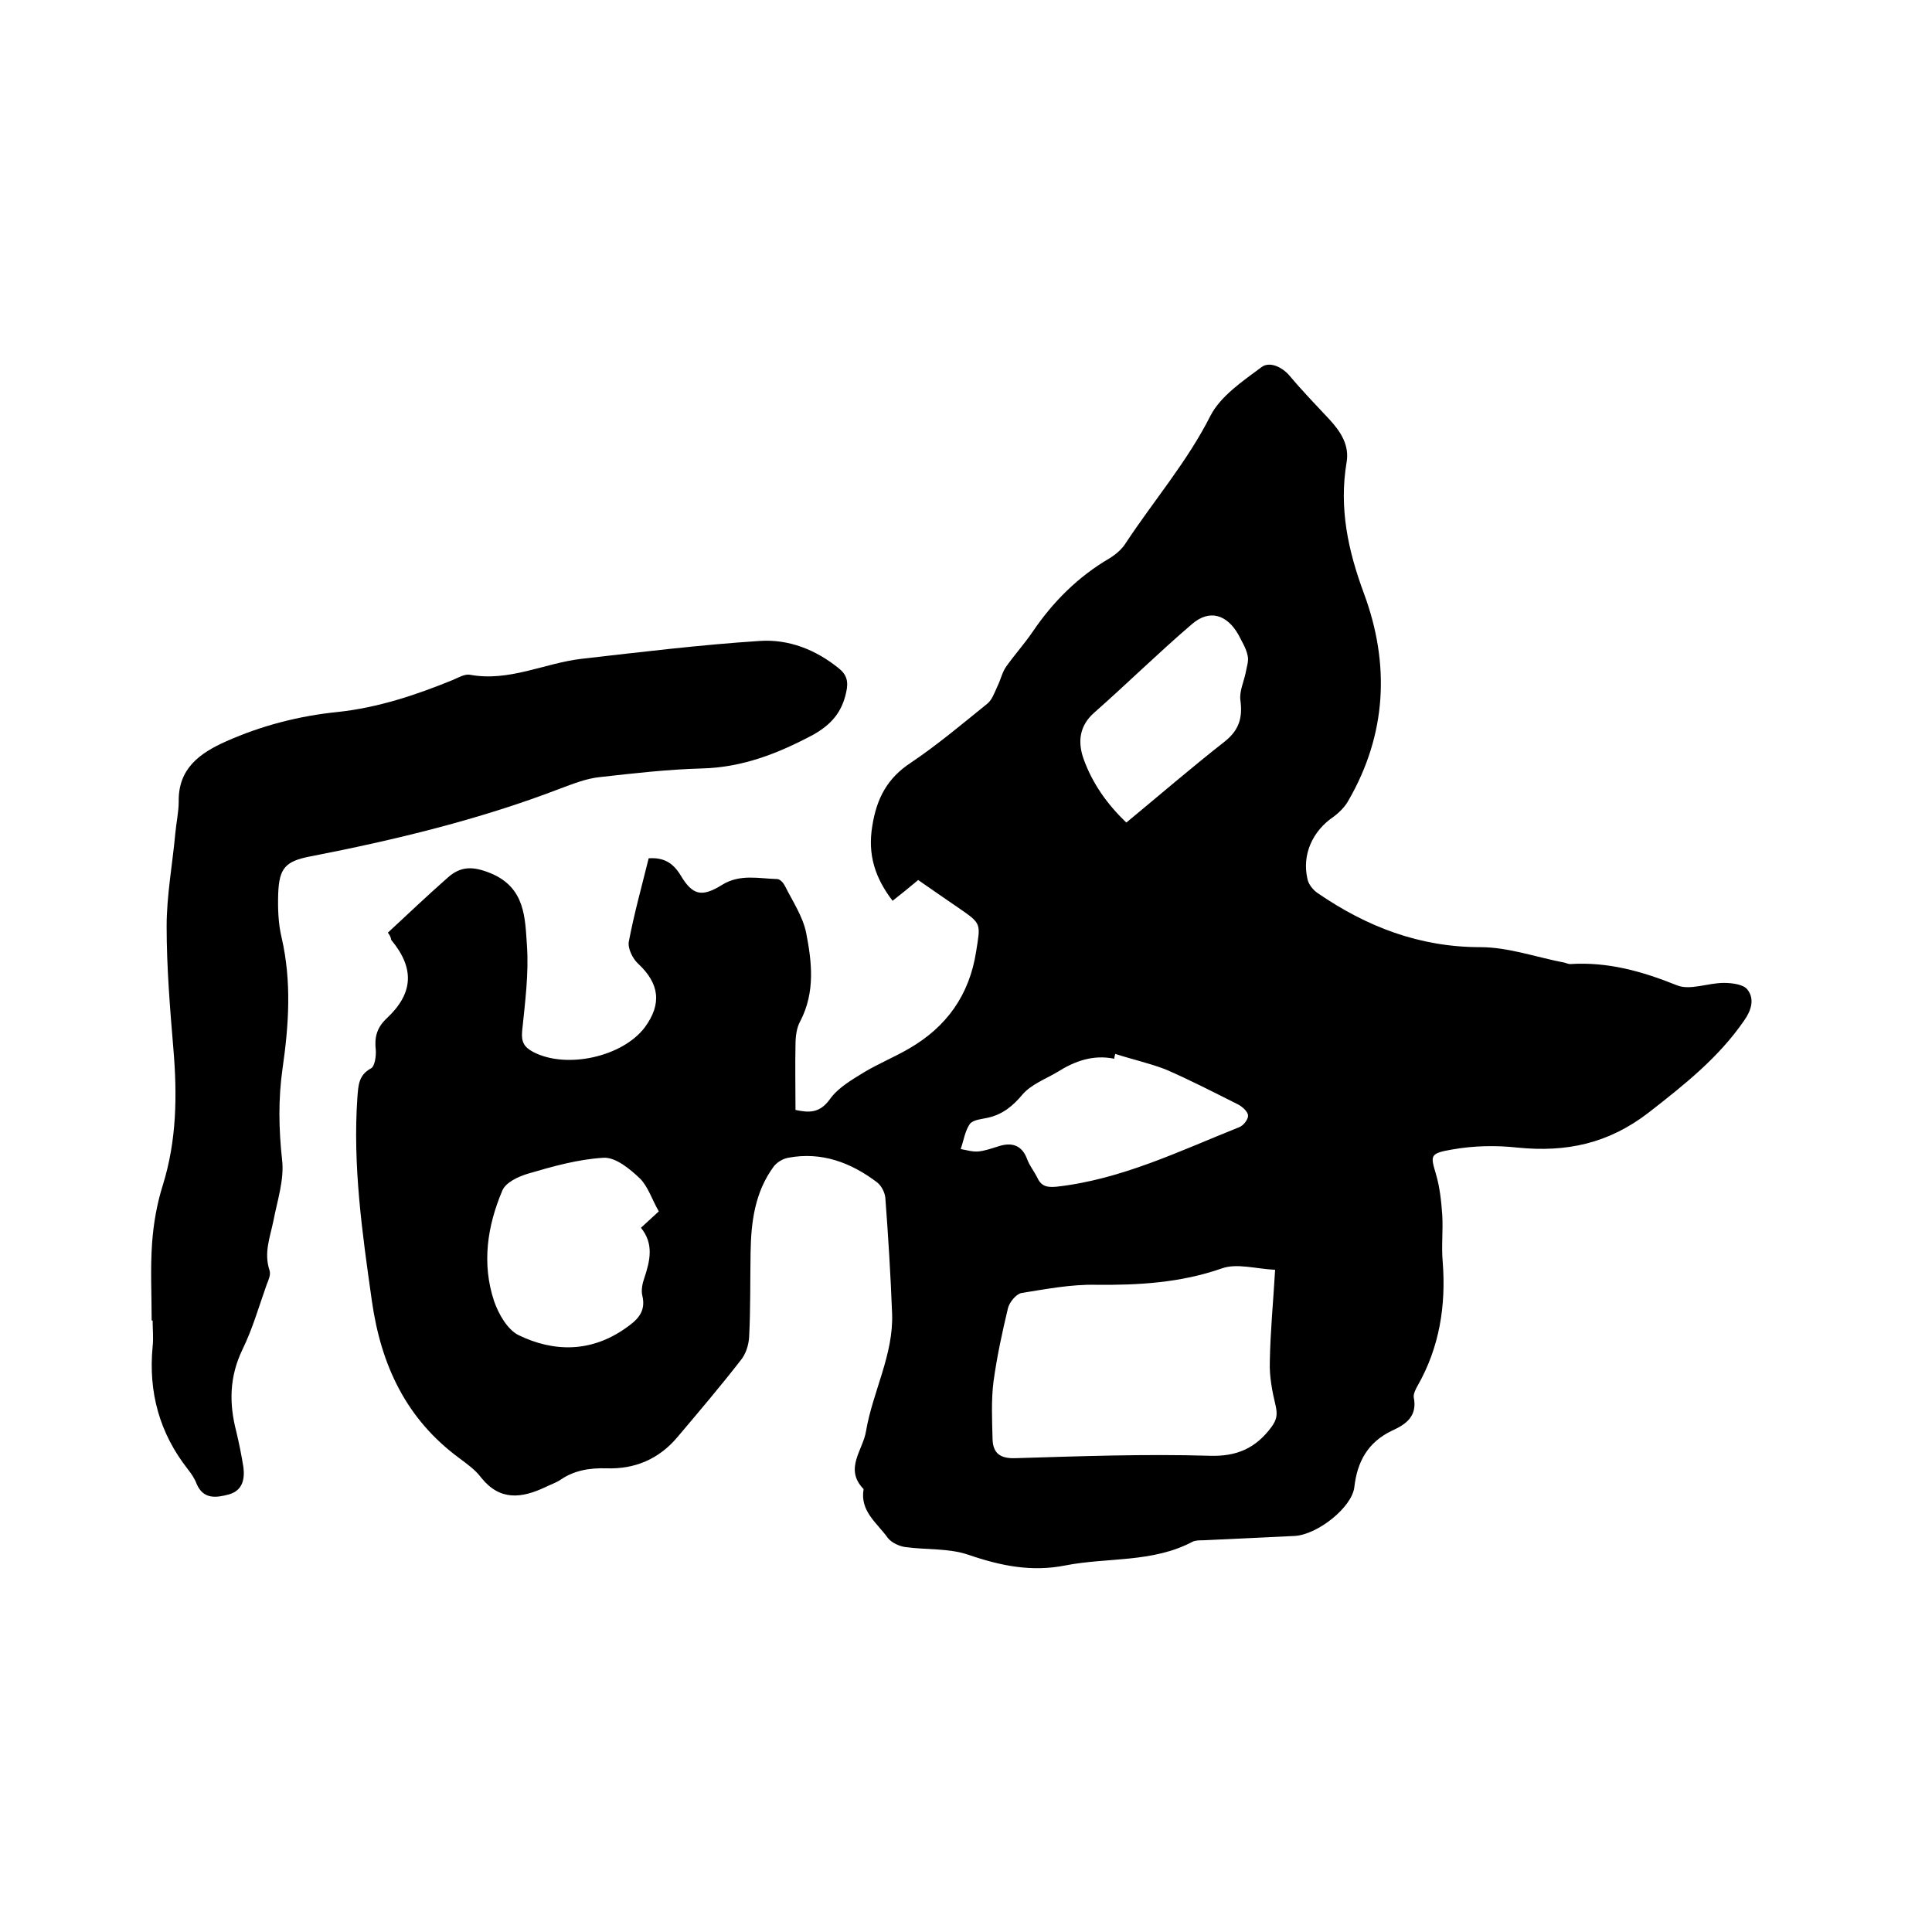
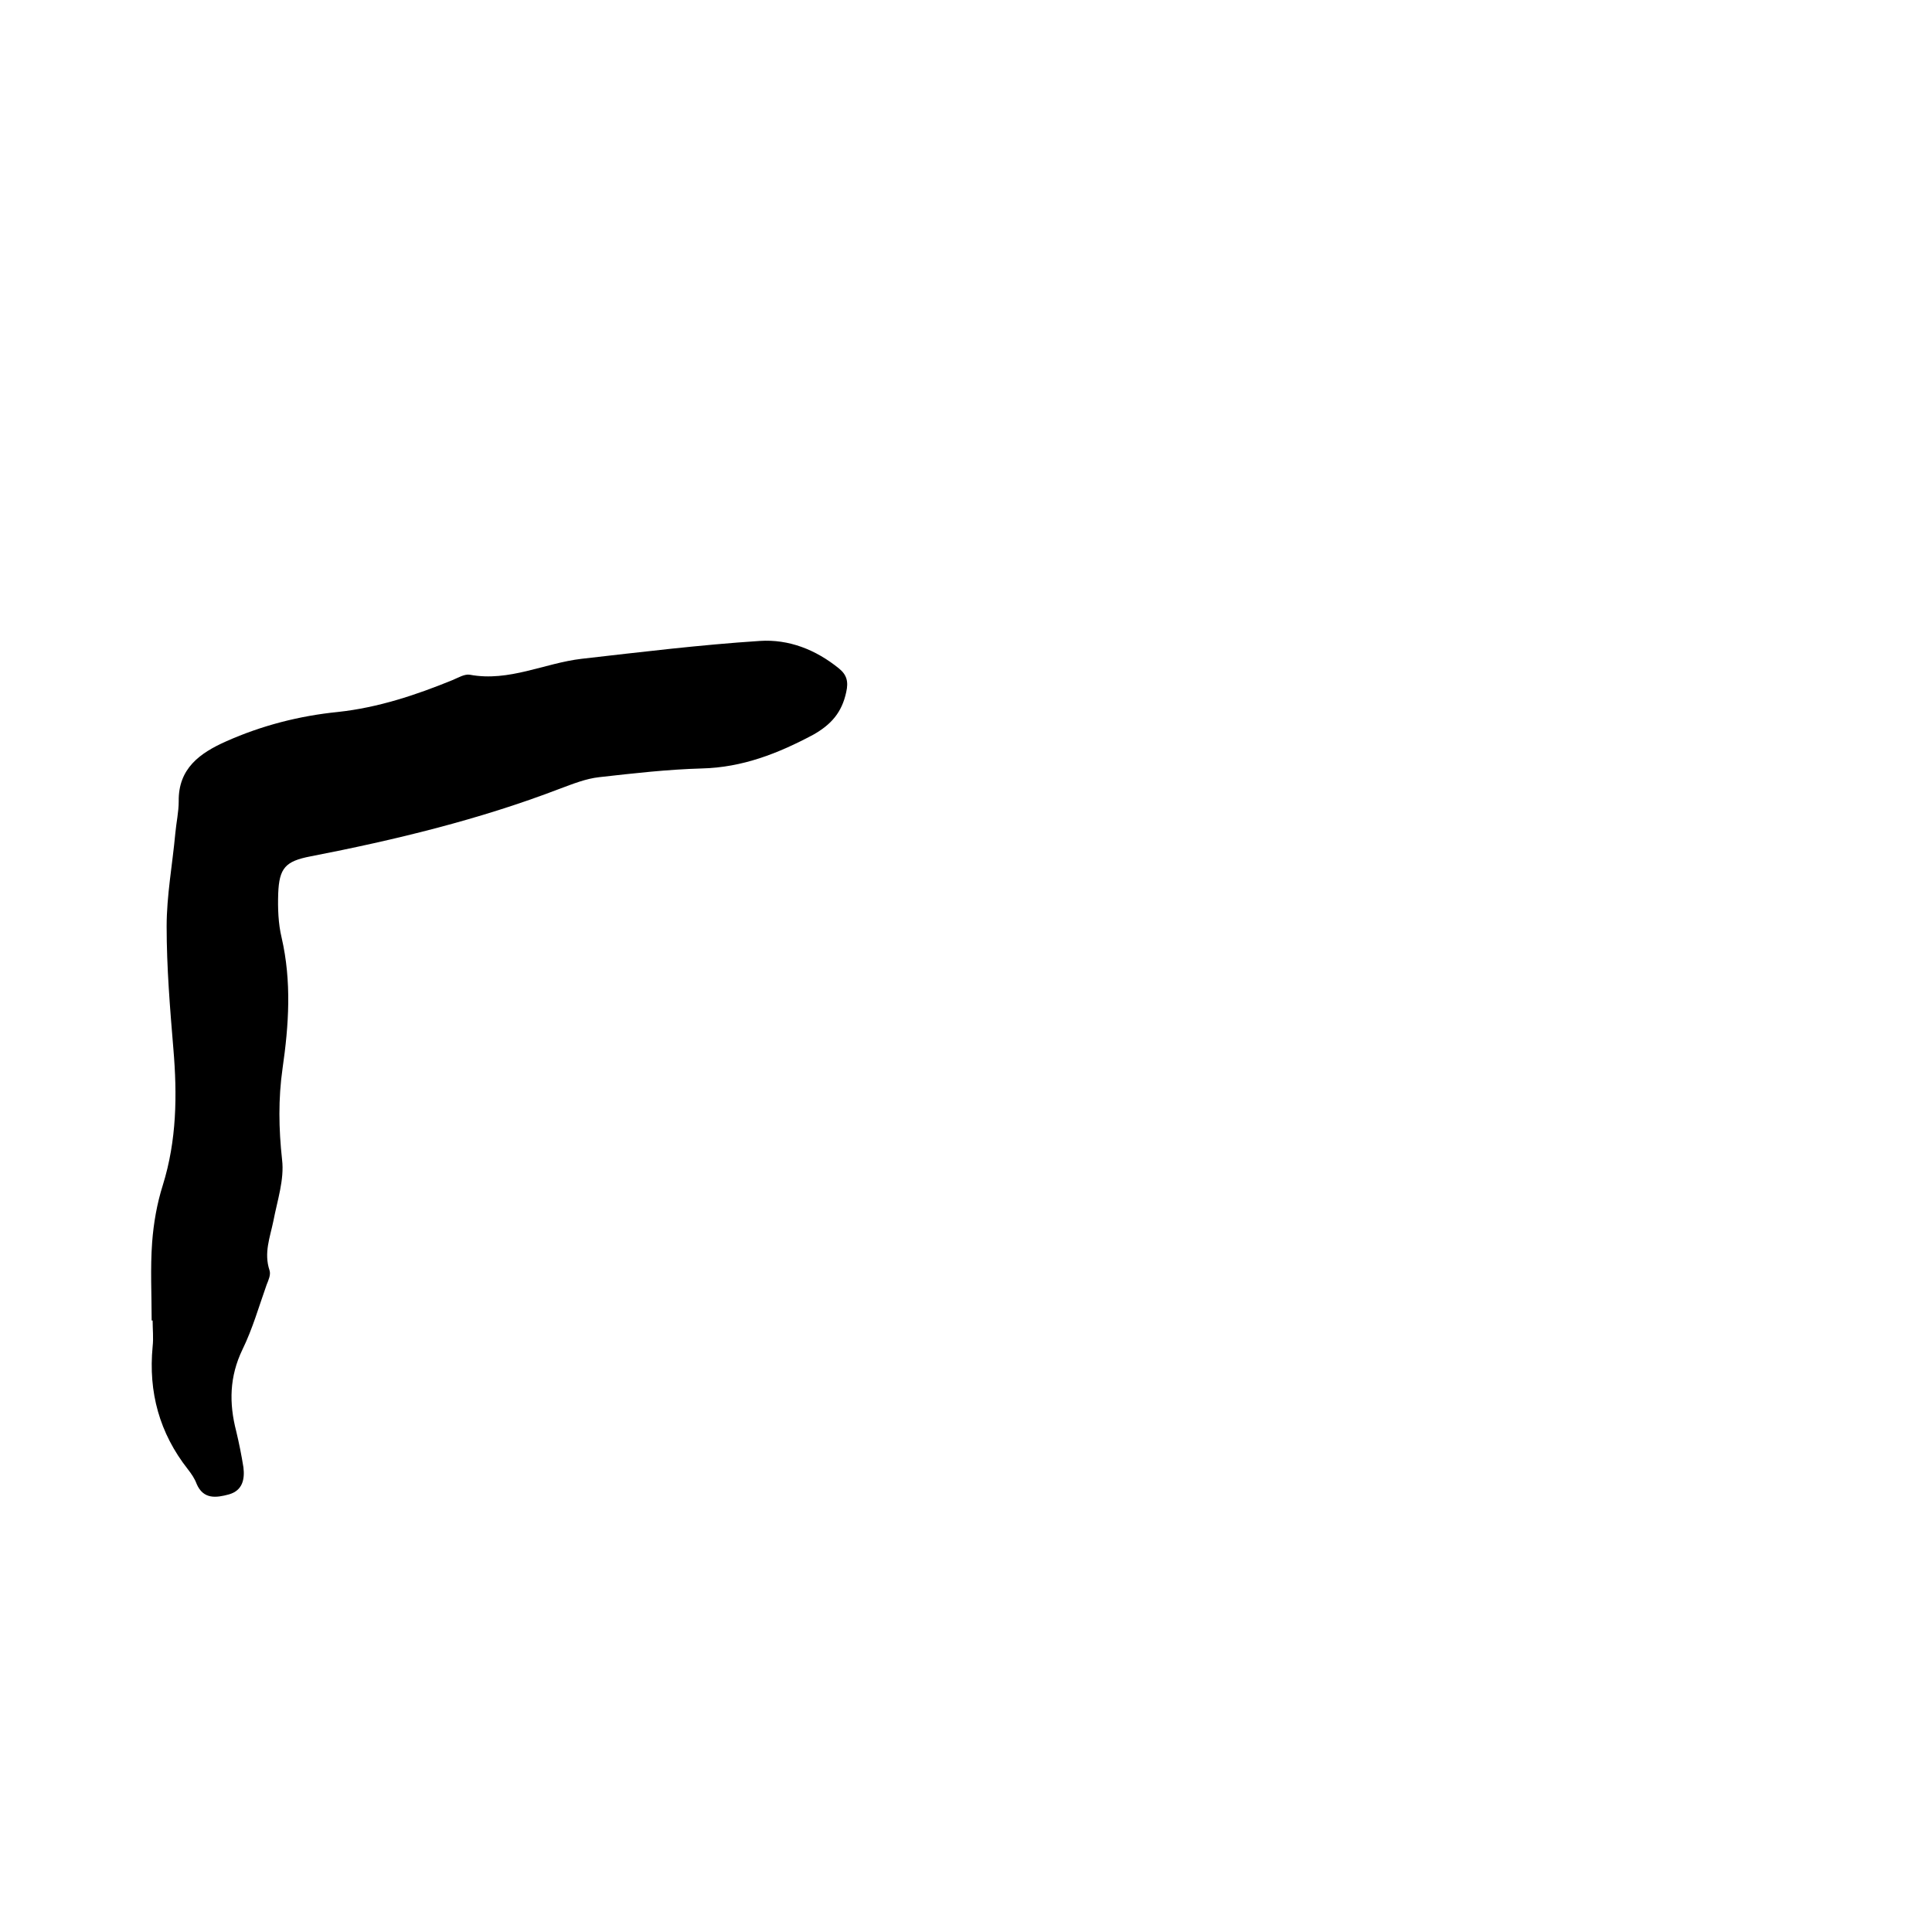
<svg xmlns="http://www.w3.org/2000/svg" enable-background="new 0 0 400 400" viewBox="0 0 400 400">
-   <path d="m80.3 193.1c4.2-3.9 8.2-7.7 12.4-11.4 2.7-2.4 5.2-2.4 8.9-.9 7.2 3 7.1 9.3 7.5 15 .4 5.8-.4 11.8-1 17.7-.2 2.2.4 3.3 2.3 4.3 6.9 3.6 18.5 1 23.1-5.1 3.6-4.9 3-9.1-1.4-13.2-1.1-1-2.2-3.2-1.9-4.6 1.1-5.8 2.7-11.5 4.1-17.2 3.1-.2 5 .9 6.6 3.5 2.5 4.2 4.4 4.6 8.6 2 3.7-2.3 7.6-1.3 11.4-1.2.6 0 1.3.8 1.6 1.4 1.6 3.2 3.7 6.3 4.4 9.7 1.2 6.1 1.9 12.3-1.2 18.3-.8 1.4-1 3.3-1 4.9-.1 4.4 0 8.9 0 13.5 2.8.6 5 .7 7.1-2.2 1.7-2.4 4.5-4 7.1-5.6 3-1.8 6.2-3.1 9.3-4.9 7.8-4.5 12.5-11.1 13.9-20.1.9-5.8 1.2-5.7-3.6-9-2.8-1.9-5.5-3.8-8.4-5.8-1.8 1.5-3.5 2.9-5.3 4.3-3.6-4.7-5.2-9.5-4.2-15.5.9-5.7 3.1-9.9 8-13.1 5.5-3.7 10.6-8 15.8-12.2 1-.8 1.5-2.3 2.1-3.6.7-1.4 1-3 1.9-4.2 1.7-2.4 3.7-4.6 5.4-7.1 4.2-6.2 9.4-11.4 15.9-15.2 1.3-.8 2.6-1.9 3.4-3.2 5.8-8.8 12.7-16.8 17.5-26.3 2.1-4.1 6.7-7.2 10.6-10.1 1.6-1.2 4.2-.1 5.8 1.8 2.6 3.1 5.5 6.1 8.3 9.1 2.3 2.5 4.1 5.3 3.5 8.8-1.6 9.5.3 18.3 3.6 27.2 5.4 14.6 4.7 29.1-3.2 42.8-.7 1.3-1.9 2.5-3.1 3.4-4.3 2.9-6.6 7.8-5.4 12.9.2 1.1 1.2 2.3 2.1 2.9 10.2 7 21.1 11.2 33.7 11.2 5.8 0 11.6 2.1 17.4 3.2.4.1.8.3 1.2.3 7.8-.5 14.9 1.5 22.1 4.4 2.7 1.1 6.4-.5 9.7-.5 1.7 0 4.1.3 4.9 1.4 1.5 1.9.8 4.3-.7 6.4-5.3 7.7-12.4 13.3-19.7 19-8.4 6.5-17.1 8.3-27.2 7.3-4.5-.5-9.1-.4-13.6.4-4.7.8-4.4 1.3-3.3 5.1.8 2.7 1.1 5.6 1.3 8.4.2 3.3-.2 6.6.1 9.8.7 9.1-.7 17.7-5.2 25.6-.4.7-.9 1.7-.8 2.4.8 3.9-1.6 5.6-4.5 6.9-5 2.4-7.2 6.4-7.8 11.7-.5 4.2-7.6 9.8-12.3 10.1-6.3.3-12.7.6-19 .9-.7 0-1.6 0-2.2.3-8.3 4.4-17.6 3.2-26.3 4.9-7 1.4-13.4.1-20.1-2.2-4.1-1.4-8.8-1-13.1-1.6-1.3-.2-2.8-.9-3.6-1.9-2.2-3.1-5.8-5.5-5-10.1-4.1-4.2-.1-8.1.5-12 1.4-8.2 5.7-15.8 5.4-24.3-.3-8-.8-16-1.4-24-.1-1.1-.8-2.5-1.7-3.2-5.4-4.1-11.5-6.4-18.4-5.1-1.1.2-2.3.9-3 1.8-3.9 5.3-4.7 11.4-4.8 17.8-.1 5.8 0 11.6-.3 17.5-.1 1.7-.7 3.6-1.8 4.9-4.2 5.4-8.7 10.7-13.1 15.9-3.8 4.5-8.8 6.6-14.6 6.4-3.5-.1-6.7.4-9.6 2.4-.9.6-2.1 1-3.1 1.5-4.9 2.3-9.4 2.9-13.3-2-1.2-1.6-2.9-2.8-4.5-4-11-8.1-16.2-19.2-18.1-32.5-2-14.1-4-28.1-3-42.3.2-2.3.2-4.5 2.8-5.9.8-.4 1.1-2.6 1-3.8-.3-2.6.2-4.6 2.2-6.5 5.6-5.2 5.9-10.4 1-16.3-.1-.7-.4-1.1-.7-1.5zm183.7 69.8c-4-.2-7.9-1.4-11-.3-8.6 3-17.3 3.5-26.2 3.4-5.1-.1-10.3.9-15.3 1.7-1.1.2-2.5 1.9-2.8 3.1-1.2 5-2.3 10.1-3 15.2-.5 3.9-.3 8-.2 12 .1 2.9 1.6 4 4.7 3.9 13.4-.4 26.8-.9 40.2-.5 5.7.2 9.6-1.6 12.8-5.9 1.2-1.6 1.3-2.7.9-4.5-.7-2.9-1.3-6-1.2-9 .1-6.2.7-12.3 1.1-19.1zm-127.6-12.1c-1.4-2.4-2.2-5.1-3.9-6.8-2.1-2-5-4.4-7.5-4.3-5.3.3-10.6 1.8-15.7 3.3-2 .6-4.6 1.8-5.3 3.5-3.1 7.3-4.3 15.1-1.7 22.9.9 2.6 2.7 5.8 5 7 7.4 3.6 15.1 3.6 22.2-1.4 2.3-1.6 4.3-3.3 3.5-6.7-.3-1.1 0-2.6.4-3.7 1.2-3.6 2-7.1-.7-10.4 1.4-1.3 2.5-2.3 3.7-3.4zm94.5-32.6c-.1.3-.2.7-.2 1-4.4-.9-8.2.5-11.7 2.7-2.5 1.5-5.5 2.6-7.3 4.7-2 2.4-4.1 4.1-7.1 4.8-1.3.3-3.1.4-3.8 1.3-1 1.4-1.3 3.5-1.9 5.2 1.2.2 2.4.6 3.6.5 1.3-.1 2.7-.6 4-1 2.9-1 5.1-.4 6.2 2.7.5 1.3 1.4 2.4 2 3.6.8 1.8 1.9 2.2 4 2 13.5-1.5 25.5-7.4 37.8-12.3.9-.3 1.9-1.6 1.9-2.4s-1.1-1.8-2-2.3c-5-2.5-10-5.1-15.1-7.3-3.4-1.3-7-2.1-10.4-3.2zm2.3-47.9c6.9-5.7 13.5-11.4 20.4-16.8 3-2.4 3.7-5 3.2-8.6-.2-1.8.7-3.7 1.1-5.6.2-1.2.7-2.5.4-3.6-.3-1.5-1.2-2.9-1.9-4.3-2.4-4.2-6-5.3-9.6-2.2-6.9 5.9-13.4 12.3-20.2 18.3-3.1 2.7-3.5 6-2.3 9.5 1.8 5.1 4.9 9.5 8.9 13.3z" />
  <path d="m31.4 273.4c0-5.4-.3-10.8.1-16.2.3-4 1-8 2.2-11.8 2.9-9.3 3-18.7 2.2-28.2-.7-8.4-1.4-16.9-1.4-25.4 0-6.4 1.2-12.8 1.8-19.3.2-2.2.7-4.4.7-6.6-.1-6.8 4.4-10 9.8-12.4 7.4-3.3 15.2-5.3 23.2-6.1 8.3-.9 16.1-3.5 23.7-6.6 1.2-.5 2.5-1.3 3.6-1.1 8.1 1.5 15.4-2.4 23.1-3.3 12.3-1.4 24.6-2.9 36.9-3.7 6-.4 11.6 1.8 16.4 5.7 1.6 1.3 2 2.7 1.5 4.9-.9 4.2-3.1 6.7-6.8 8.8-7.3 3.9-14.7 6.8-23.1 7-7.1.2-14.1 1-21.2 1.8-2.8.3-5.5 1.4-8.2 2.4-16.7 6.4-34.1 10.6-51.6 14-5.2 1-6.5 2.4-6.7 7.7-.1 3 0 6.2.7 9.1 2.1 9.1 1.5 18.1.2 27.1-.9 6.3-.8 12.5-.1 18.9.5 4.1-1 8.5-1.8 12.7-.7 3.4-2 6.6-.8 10.2.3.9-.2 2-.6 3-1.6 4.5-2.9 9.1-5 13.4-2.7 5.6-2.8 11.1-1.3 16.9.6 2.5 1.1 5 1.5 7.5.3 2.5-.2 4.8-3 5.6-2.6.7-5.3 1.1-6.7-2.2-.4-1.1-1.1-2.1-1.8-3-5.9-7.5-8.2-16-7.3-25.4.2-1.8 0-3.6 0-5.4 0 0-.1 0-.2 0z" />
</svg>